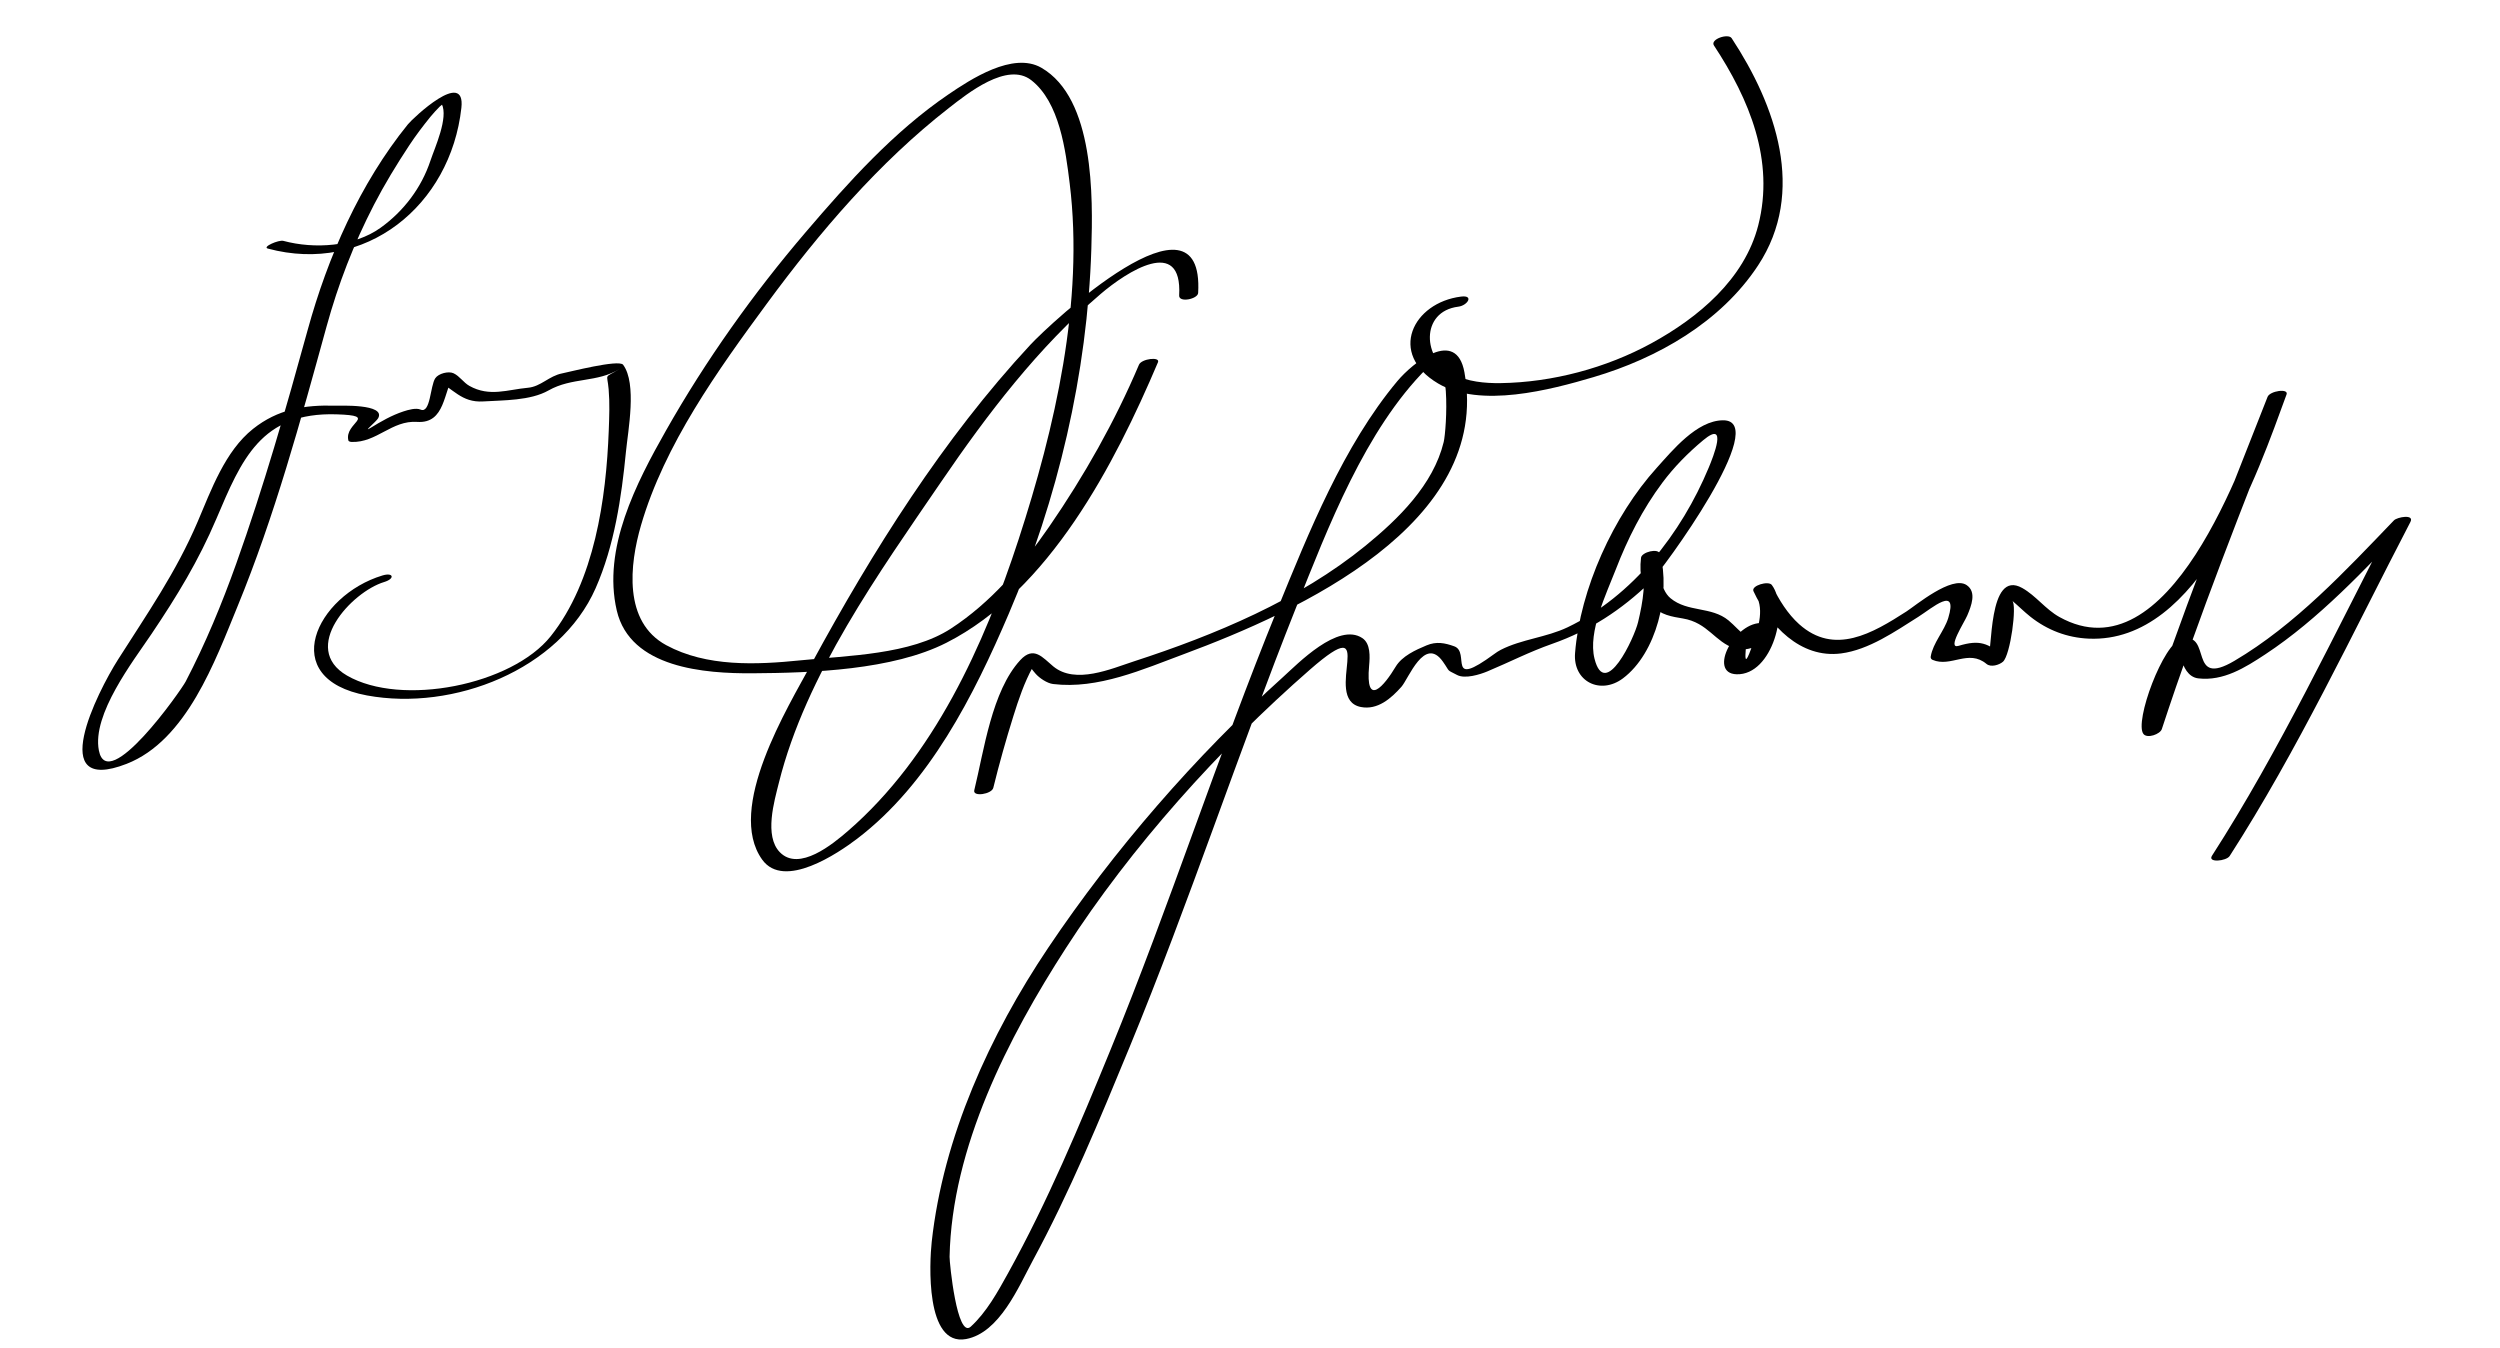
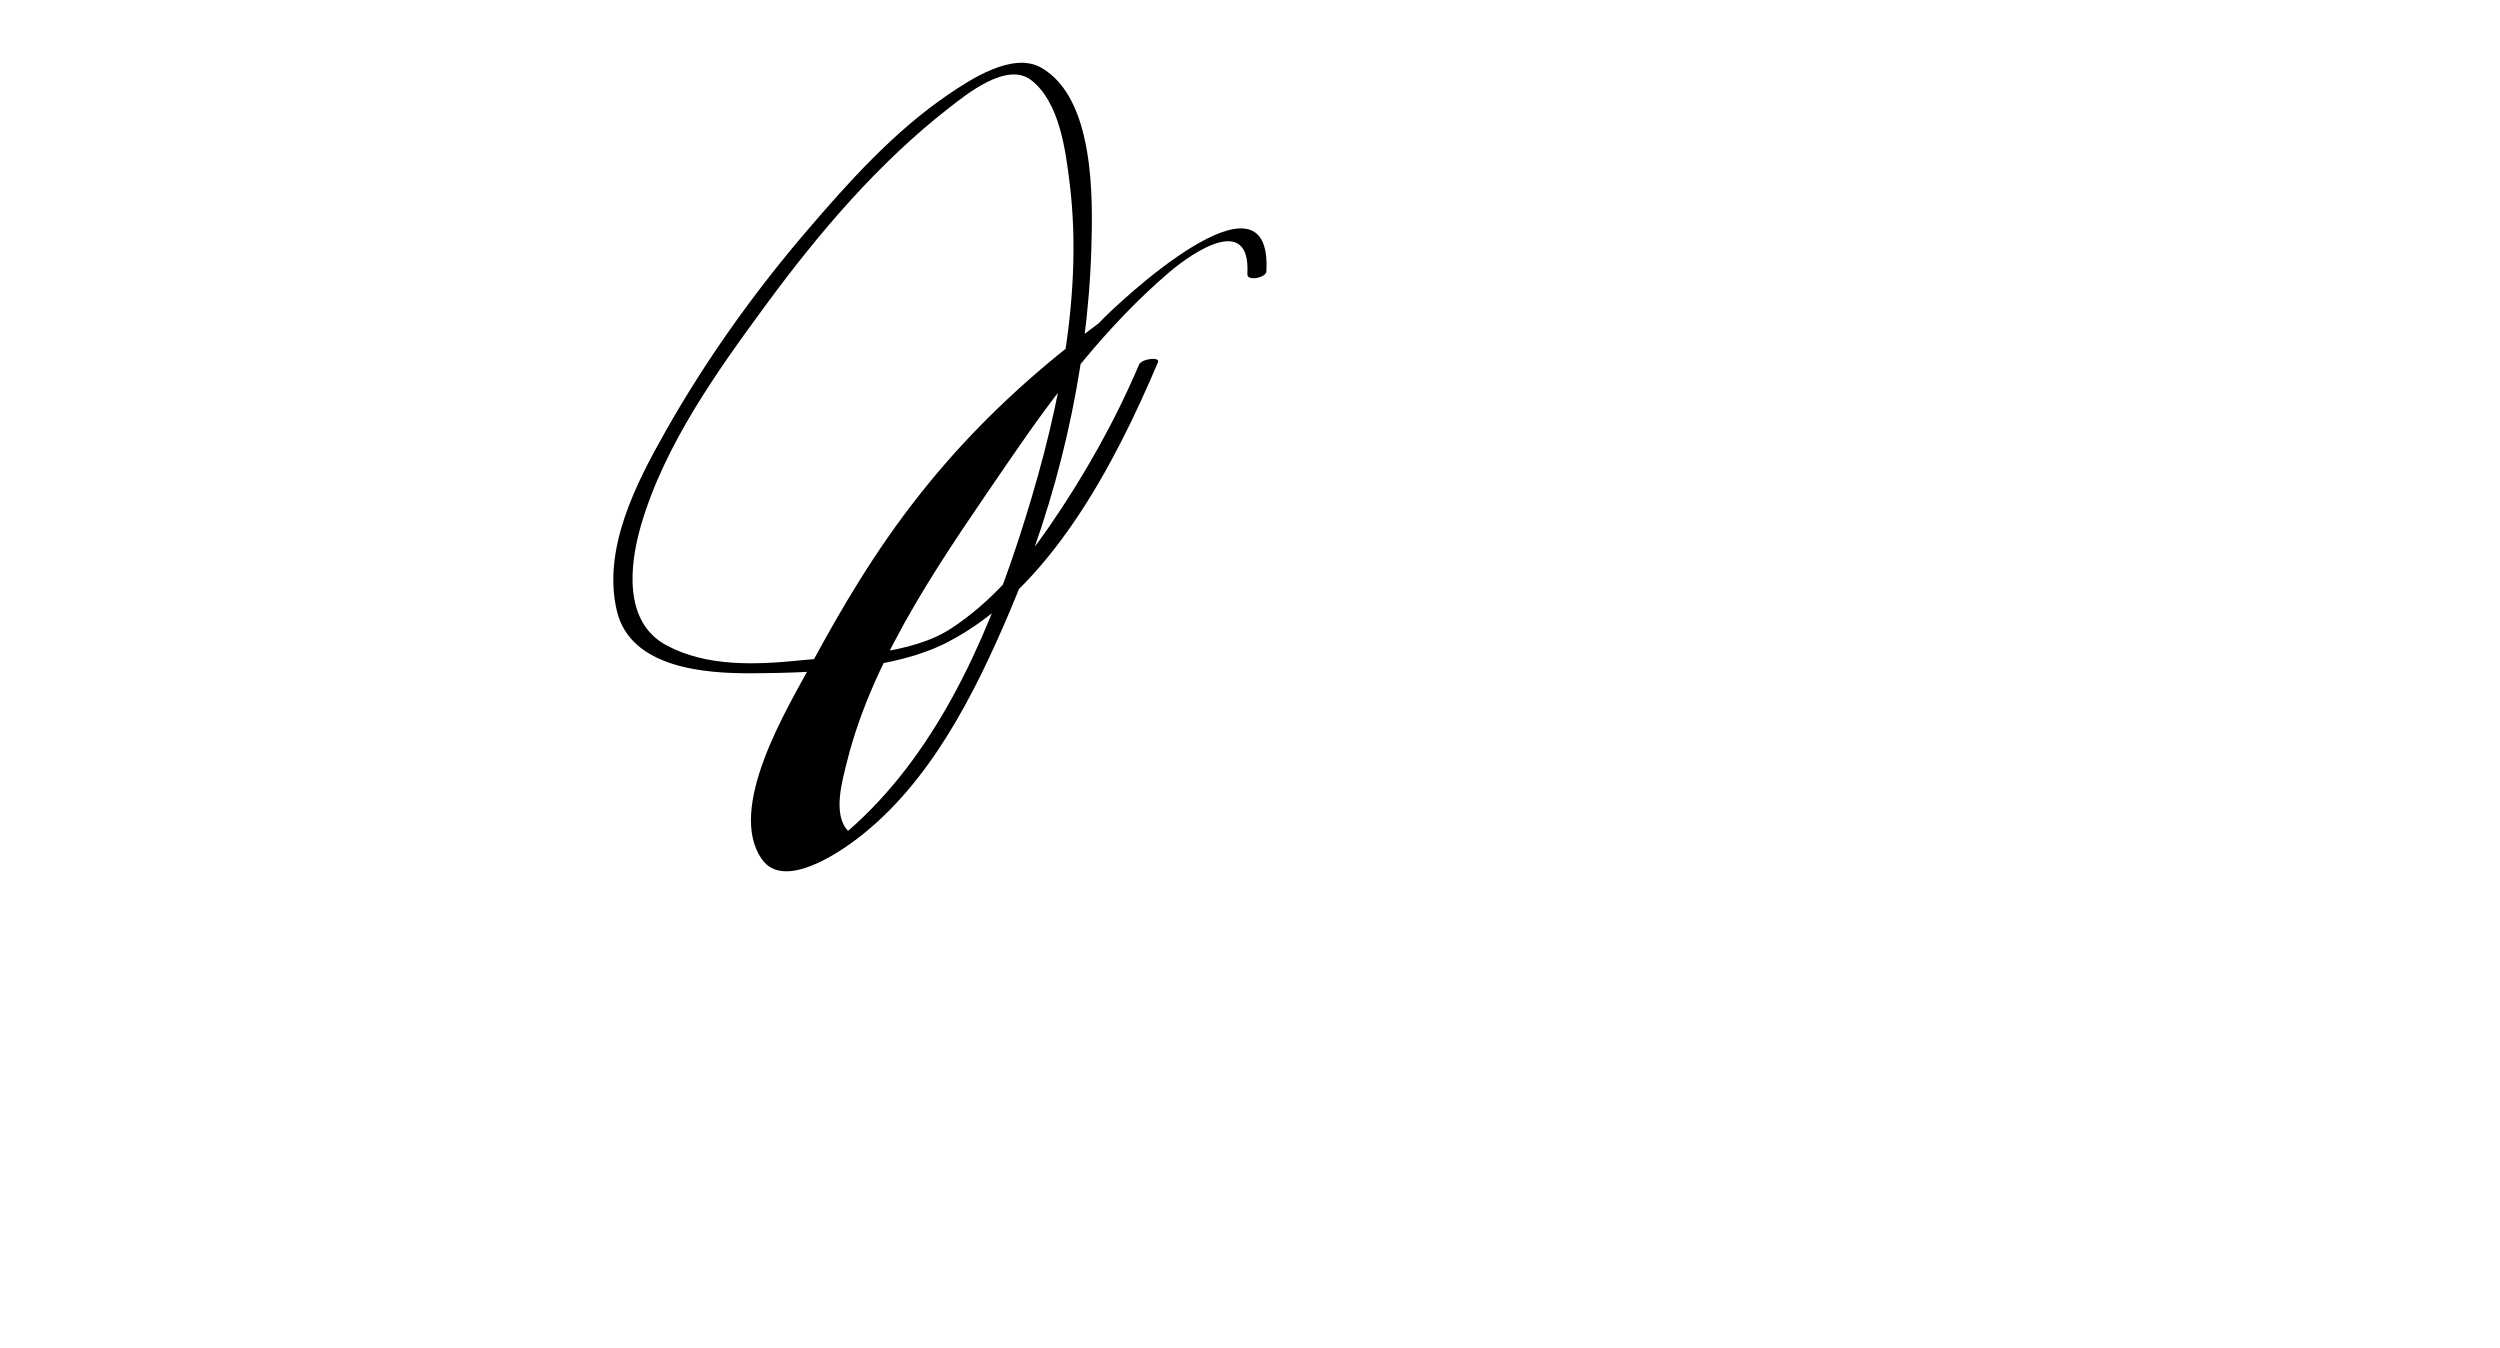
<svg xmlns="http://www.w3.org/2000/svg" version="1.0" width="254" height="137">
-   <path d="M27.21,25.255c9.929,2.67,18.57-4.377,19.666-14.296c0.445-4.025-4.916,1.033-5.436,1.676 c-4.877,6.025-8.135,13.462-10.177,20.875c-2.198,7.984-4.471,15.946-7.258,23.748c-1.463,4.097-3.128,8.125-5.139,11.984 c-0.474,0.909-7.944,11.533-8.821,7.002c-0.709-3.664,3.48-9.057,5.342-11.824c2.595-3.856,4.771-7.42,6.604-11.729 c2.545-5.984,4.516-10.837,12.202-10.595c4.346,0.137,0.759,0.832,1.201,2.647c0.031,0.129,0.248,0.156,0.346,0.159 c2.533,0.079,4.066-2.215,6.642-2.037c2.887,0.2,2.657-3.127,3.757-4.761c-0.621,0.166-1.242,0.333-1.863,0.499 c1.781,0.849,2.573,2.325,4.831,2.182c1.998-0.126,4.773-0.064,6.629-1.119c2.376-1.349,4.962-0.777,7.217-2.183 c-1.635,1.02-1.267,0.324-1.115,2.07c0.12,1.389,0.063,2.797,0.011,4.187c-0.261,6.93-1.441,15.298-5.89,20.892 c-3.956,4.974-15.186,7.204-20.707,4.003c-4.803-2.785,0.463-8.502,3.784-9.504c1.115-0.337,0.949-1.004-0.178-0.664 c-6.722,2.029-10.805,10.482-1.574,12.19c8.786,1.625,19.578-2.604,23.23-10.892c1.906-4.324,2.627-9.205,3.083-13.872 c0.209-2.144,1.135-6.914-0.287-8.833c-0.426-0.574-5.553,0.752-6.181,0.872c-1.36,0.26-2.164,1.347-3.5,1.465 c-2.031,0.181-3.89,0.958-5.936-0.19c-0.604-0.339-0.984-0.985-1.604-1.28c-0.52-0.248-1.54,0.019-1.863,0.5 c-0.521,0.773-0.483,3.623-1.492,3.188c-0.467-0.202-1.264,0.026-1.734,0.181c-1.216,0.4-2.287,1.022-3.374,1.69 c-0.814,0.5,0.611-0.66,0.794-0.994c0.818-1.488-3.977-1.263-4.324-1.273c-3.163-0.1-5.87,0.353-8.389,2.356 c-2.844,2.262-4.255,6.223-5.628,9.439c-2.188,5.123-5.125,9.337-8.091,14.002C9.883,70.333,4.6,80.817,12.855,77.61 c6.107-2.372,9.019-10.503,11.275-15.993c3.779-9.195,6.409-18.859,9.044-28.429c1.195-4.34,2.758-8.394,4.829-12.399 c1.072-2.074,2.292-4.069,3.575-6.018c0.661-1.004,1.389-1.962,2.146-2.896c0.305-0.367,0.626-0.72,0.963-1.057 c0.861-0.691,0.925-0.779,0.193-0.262c0.703,1.403-0.707,4.444-1.149,5.774c-0.92,2.76-2.721,5.13-5.072,6.816 c-2.688,1.928-6.717,2.174-9.869,1.326C28.32,24.347,26.605,25.092,27.21,25.255L27.21,25.255z" />
-   <path d="M115.72,37.056c-2.443,5.762-5.569,11.292-9.114,16.441c-2.726,3.959-5.939,7.729-9.995,10.368 c-4.099,2.667-10.493,2.738-15.263,3.224c-4.507,0.459-9.565,0.683-13.665-1.542c-4.375-2.374-3.719-8.18-2.558-12.173 c2.382-8.195,7.807-15.764,12.805-22.55c5.336-7.244,11.362-14.312,18.486-19.86c1.88-1.464,5.913-4.714,8.353-2.822 c2.89,2.241,3.5,7.161,3.91,10.495c1.48,12.016-1.497,24.833-5.195,36.184c-3.497,10.731-8.62,22.055-17.321,29.596 c-1.541,1.336-4.979,4.171-6.929,2.172c-1.614-1.654-0.567-5.188-0.1-7.063c2.744-11.003,10.192-21.351,16.494-30.585 c4.681-6.86,9.871-13.673,16.215-19.088c2.613-2.23,8.306-5.932,7.958,0.165c-0.044,0.77,1.894,0.372,1.93-0.252 c0.656-11.54-15.02,3.083-17.04,5.257C95.835,44.556,88.645,56.008,82.466,67.4c-2.411,4.447-8.745,14.754-5.029,19.937 c2.218,3.093,7.739-0.669,9.636-2.111c7.356-5.595,11.871-14.581,15.416-22.865c4.979-11.631,7.998-24.414,8.391-37.069 c0.162-5.229,0.328-15.294-5.079-18.409c-2.886-1.663-7.214,1.193-9.455,2.718c-5.533,3.764-10.167,8.93-14.487,13.987 c-5.338,6.248-10.149,13.01-14.199,20.162c-3.024,5.34-6.465,11.978-4.996,18.281c1.367,5.864,8.979,6.406,13.787,6.375 c6.032-0.039,14.235-0.32,19.709-3.103c10.442-5.308,17.085-18.113,21.49-28.498C117.898,36.217,115.981,36.439,115.72,37.056 L115.72,37.056z" />
-   <path d="M100.919,80.045c0.602-2.451,1.288-4.882,2.041-7.291c0.529-1.694,1.106-3.405,1.963-4.965 c0.254-0.463-1.229-1.08,0.297,0.664c0.384,0.439,1.166,0.969,1.767,1.043c4.557,0.56,9.139-1.493,13.329-3.05 c11.593-4.31,31.256-13.229,28.472-28.615c-0.827-4.573-5.271-0.959-6.825,0.9c-5.474,6.554-9,15.367-12.191,23.196 c-6.017,14.76-10.897,29.981-16.949,44.746c-3.146,7.676-6.374,15.398-10.395,22.666c-1.048,1.896-2.184,3.972-3.8,5.45 c-1.397,1.278-2.163-6.535-2.151-7.1c0.229-11.12,5.951-22.266,11.816-31.361c6.629-10.281,15.574-20.242,24.803-28.298 c7.318-6.388,1.073,3.003,5.169,3.802c1.701,0.332,3.077-0.878,4.119-2.053c0.724-0.815,2.346-5.206,4.213-2.559 c0.8,1.134,0.29,0.757,1.45,1.362c0.807,0.421,2.319-0.055,3.061-0.364c2.28-0.952,4.229-1.973,6.614-2.812 c3.814-1.341,7.025-3.448,9.932-6.253c1.24-1.197,12.421-16.504,7.395-16.451c-2.668,0.028-5.136,3.073-6.725,4.83 c-4.408,4.872-7.778,12.315-8.298,18.815c-0.232,2.901,2.577,4.284,4.858,2.578c3.431-2.565,4.875-8.632,3.775-12.645 c-0.175-0.637-1.863-0.18-1.931,0.383c-0.214,1.779,0.147,3.42,1.205,4.868c0.685,0.937,2.009,1.134,3.043,1.306 c2.568,0.428,3.238,2.389,5.299,3.047c2.149,0.687,6.113-2.33,2.839-2.582c-2.85-0.22-5.647,5.11-2.681,5.204 c3.648,0.115,5.419-6.625,3.583-9.075c-0.338-0.452-2.129,0.063-1.863,0.634c1.615,3.474,4.748,6.859,8.9,6.324 c2.816-0.363,5.502-2.24,7.836-3.711c1.406-0.887,4.076-3.25,3.054,0.108c-0.403,1.324-1.559,2.542-1.782,3.922 c-0.024,0.156,0.049,0.276,0.195,0.338c1.867,0.791,3.628-1.123,5.474,0.41c0.441,0.366,1.284,0.111,1.671-0.224 c0.754-0.656,1.445-5.771,0.943-6.194c0.627,0.528,1.199,1.109,1.843,1.619c1.722,1.366,3.743,2.137,5.938,2.23 c11.313,0.479,17.155-16.821,20.09-24.813c0.235-0.641-1.688-0.364-1.93,0.248c-4.442,11.253-8.905,22.51-12.673,34.004 c0.62-0.166,1.241-0.333,1.862-0.499c-0.259-0.325,1.432-4.893,1.708-5.715c0.226-0.67,0.489-1.327,0.804-1.96 c0.431-0.867-0.621,0.018-0.475,0.701c0.188,0.879,0.7,1.951,1.734,2.071c2.553,0.296,4.747-1.084,6.807-2.441 c5.464-3.602,10.113-8.625,14.62-13.312c-0.557-0.055-1.113-0.11-1.67-0.166c-5.899,11.346-11.44,23.174-18.363,33.937 c-0.48,0.747,1.461,0.55,1.795,0.029c6.924-10.763,12.465-22.59,18.363-33.937c0.434-0.833-1.354-0.494-1.67-0.166 c-4.926,5.125-10.041,10.634-16.212,14.275c-4.757,2.808-2.202-2.924-5.34-2.255c-1.873,0.399-4.863,8.479-3.897,9.689 c0.39,0.487,1.694,0.017,1.863-0.499c3.768-11.494,8.23-22.751,12.673-34.004c-0.644,0.083-1.286,0.166-1.93,0.248 c-2.477,6.743-10.005,28.562-21.149,22.365c-1.415-0.787-2.385-2.164-3.773-2.944c-3.534-1.986-2.997,6.745-3.507,7.188 c0.557-0.075,1.113-0.149,1.67-0.224c-1.646-1.367-2.467-1.742-4.639-1.087c-1.205,0.363,0.598-2.396,0.886-3.081 c0.419-0.995,0.974-2.395-0.063-3.094c-1.501-1.013-5.192,2.086-6.114,2.68c-3.435,2.21-7.314,4.511-10.905,1.289 c-1.146-1.028-2.062-2.479-2.706-3.864c-0.621,0.211-1.242,0.422-1.863,0.634c1.128,1.505,0.432,3.552-0.104,5.145 c-1.328,3.948-0.521-0.53-0.686-0.648c-0.643-0.465-1.194-1.136-1.81-1.645c-1.744-1.44-4.148-0.809-5.894-2.253 c-1.107-0.916-1.226-3.077-1.071-4.366c-0.644,0.127-1.287,0.255-1.931,0.383c0.586,2.139,0.205,4.301-0.297,6.416 c-0.372,1.571-3.356,7.992-4.427,3.699c-0.681-2.733,1.212-6.598,2.161-9.052c1.214-3.139,2.723-6.126,4.736-8.821 c1.197-1.603,2.614-3.037,4.148-4.315c2.567-2.139,1.004,1.72,0.56,2.787c-2.776,6.679-7.726,13.058-14.333,16.217 c-2.162,1.034-4.668,1.21-6.782,2.287c-0.25,0.127-0.446,0.262-0.672,0.427c-4.935,3.625-2.39-0.178-4.066-0.78 c-0.956-0.343-1.808-0.516-2.814-0.095c-1.108,0.464-2.489,1.082-3.142,2.172c-1.123,1.878-3.1,4.303-2.692-0.13 c0.081-0.884,0.155-2.217-0.689-2.78c-2.465-1.646-6.578,2.622-8.049,3.947c-8.886,8.007-17.228,17.623-23.872,27.521 c-5.921,8.821-10.665,19.223-11.831,29.866c-0.229,2.092-0.67,10.656,3.486,9.882c3.408-0.635,5.343-5.315,6.783-7.978 c3.764-6.962,6.805-14.337,9.817-21.644c6.085-14.759,11.049-29.928,16.949-44.746c3.218-8.083,7.004-18.011,13.293-24.282 c2.537-2.53,1.981,6.3,1.688,7.512c-1.056,4.356-4.608,7.815-7.949,10.541c-6.749,5.504-15.295,9.068-23.514,11.74 c-2.316,0.752-5.949,2.375-8.205,0.513c-1.074-0.887-1.979-2.125-3.351-0.637c-2.898,3.148-3.684,9.188-4.675,13.227 C98.817,80.992,100.761,80.69,100.919,80.045L100.919,80.045z" />
-   <path d="M148.447,30.133c-4.905,0.611-7.469,5.784-2.341,8.825c4.289,2.543,11.443,0.646,15.789-0.64 c6.511-1.926,12.93-5.583,16.726-11.351c4.916-7.469,1.795-16.281-2.686-23.089c-0.339-0.516-2.217,0.106-1.797,0.743 c3.596,5.465,6.185,11.681,4.5,18.272c-1.4,5.477-6.102,9.387-10.848,11.98c-4.614,2.521-10.069,3.975-15.324,4.052 c-1.635,0.024-3.334-0.152-4.816-0.879c-3.12-1.529-3.385-6.403,0.521-6.889C149.088,31.043,149.79,29.966,148.447,30.133 L148.447,30.133z" />
+   <path d="M115.72,37.056c-2.443,5.762-5.569,11.292-9.114,16.441c-2.726,3.959-5.939,7.729-9.995,10.368 c-4.099,2.667-10.493,2.738-15.263,3.224c-4.507,0.459-9.565,0.683-13.665-1.542c-4.375-2.374-3.719-8.18-2.558-12.173 c2.382-8.195,7.807-15.764,12.805-22.55c5.336-7.244,11.362-14.312,18.486-19.86c1.88-1.464,5.913-4.714,8.353-2.822 c2.89,2.241,3.5,7.161,3.91,10.495c1.48,12.016-1.497,24.833-5.195,36.184c-3.497,10.731-8.62,22.055-17.321,29.596 c-1.614-1.654-0.567-5.188-0.1-7.063c2.744-11.003,10.192-21.351,16.494-30.585 c4.681-6.86,9.871-13.673,16.215-19.088c2.613-2.23,8.306-5.932,7.958,0.165c-0.044,0.77,1.894,0.372,1.93-0.252 c0.656-11.54-15.02,3.083-17.04,5.257C95.835,44.556,88.645,56.008,82.466,67.4c-2.411,4.447-8.745,14.754-5.029,19.937 c2.218,3.093,7.739-0.669,9.636-2.111c7.356-5.595,11.871-14.581,15.416-22.865c4.979-11.631,7.998-24.414,8.391-37.069 c0.162-5.229,0.328-15.294-5.079-18.409c-2.886-1.663-7.214,1.193-9.455,2.718c-5.533,3.764-10.167,8.93-14.487,13.987 c-5.338,6.248-10.149,13.01-14.199,20.162c-3.024,5.34-6.465,11.978-4.996,18.281c1.367,5.864,8.979,6.406,13.787,6.375 c6.032-0.039,14.235-0.32,19.709-3.103c10.442-5.308,17.085-18.113,21.49-28.498C117.898,36.217,115.981,36.439,115.72,37.056 L115.72,37.056z" />
</svg>